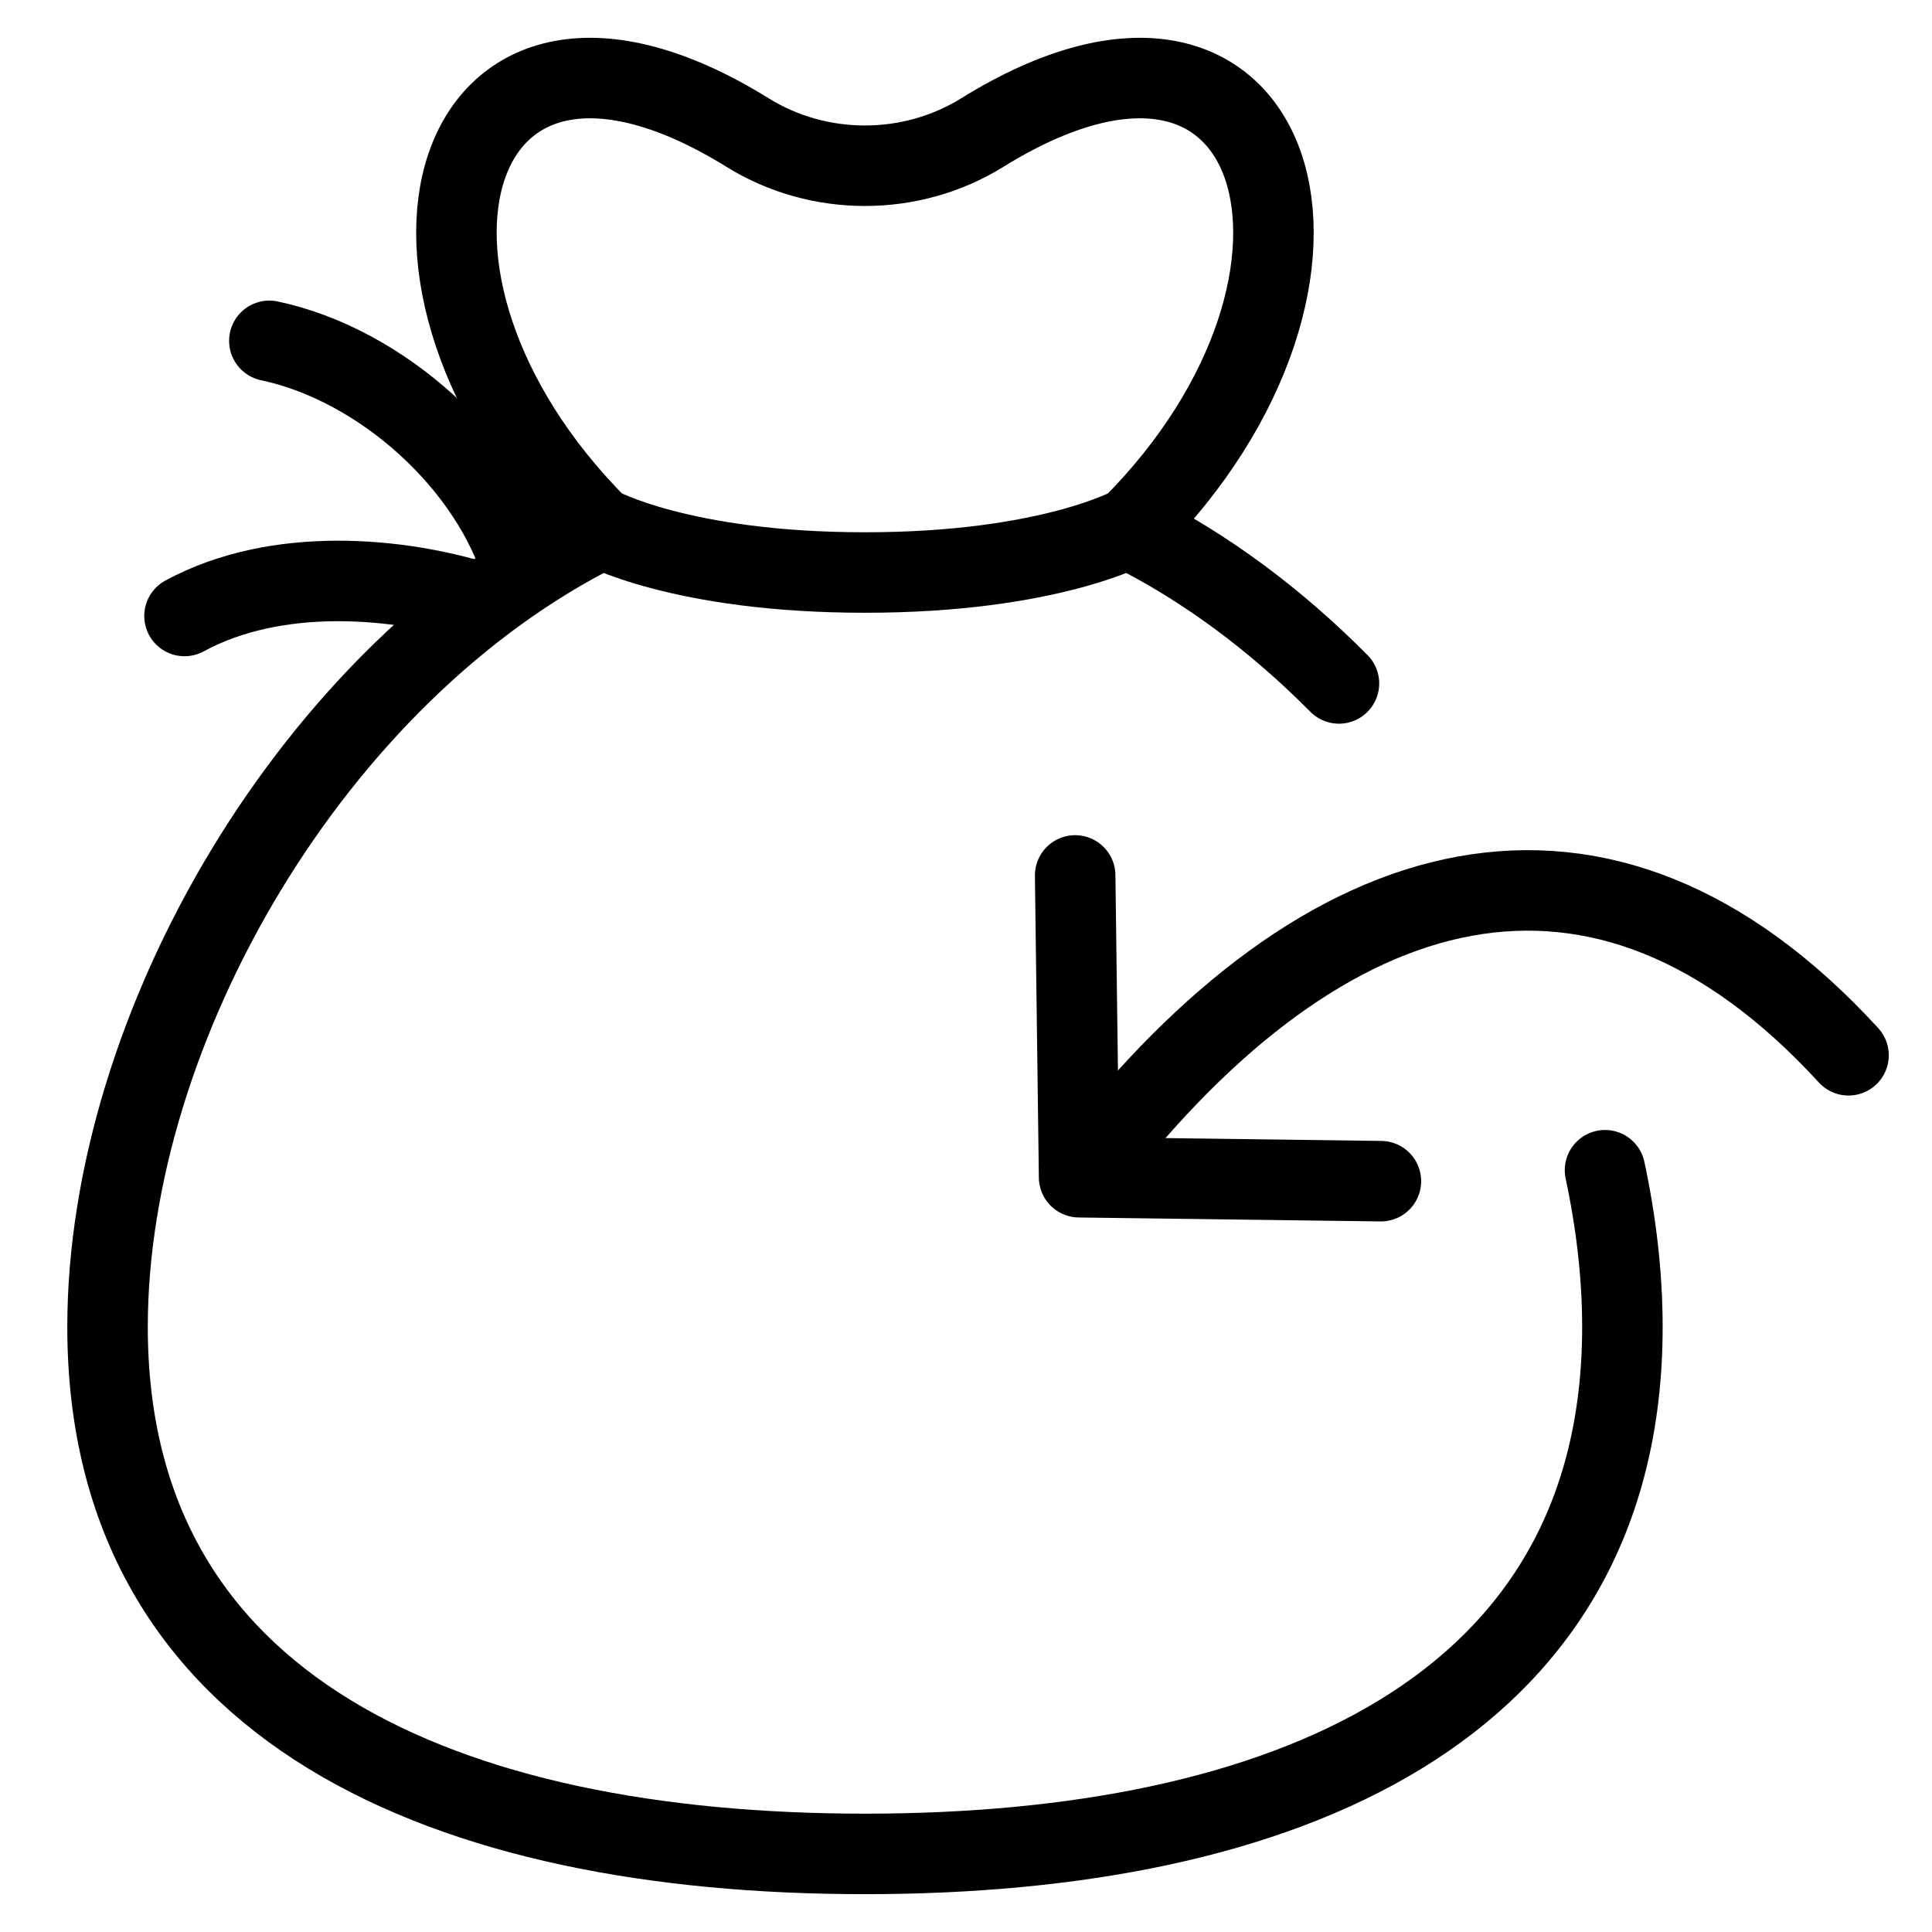
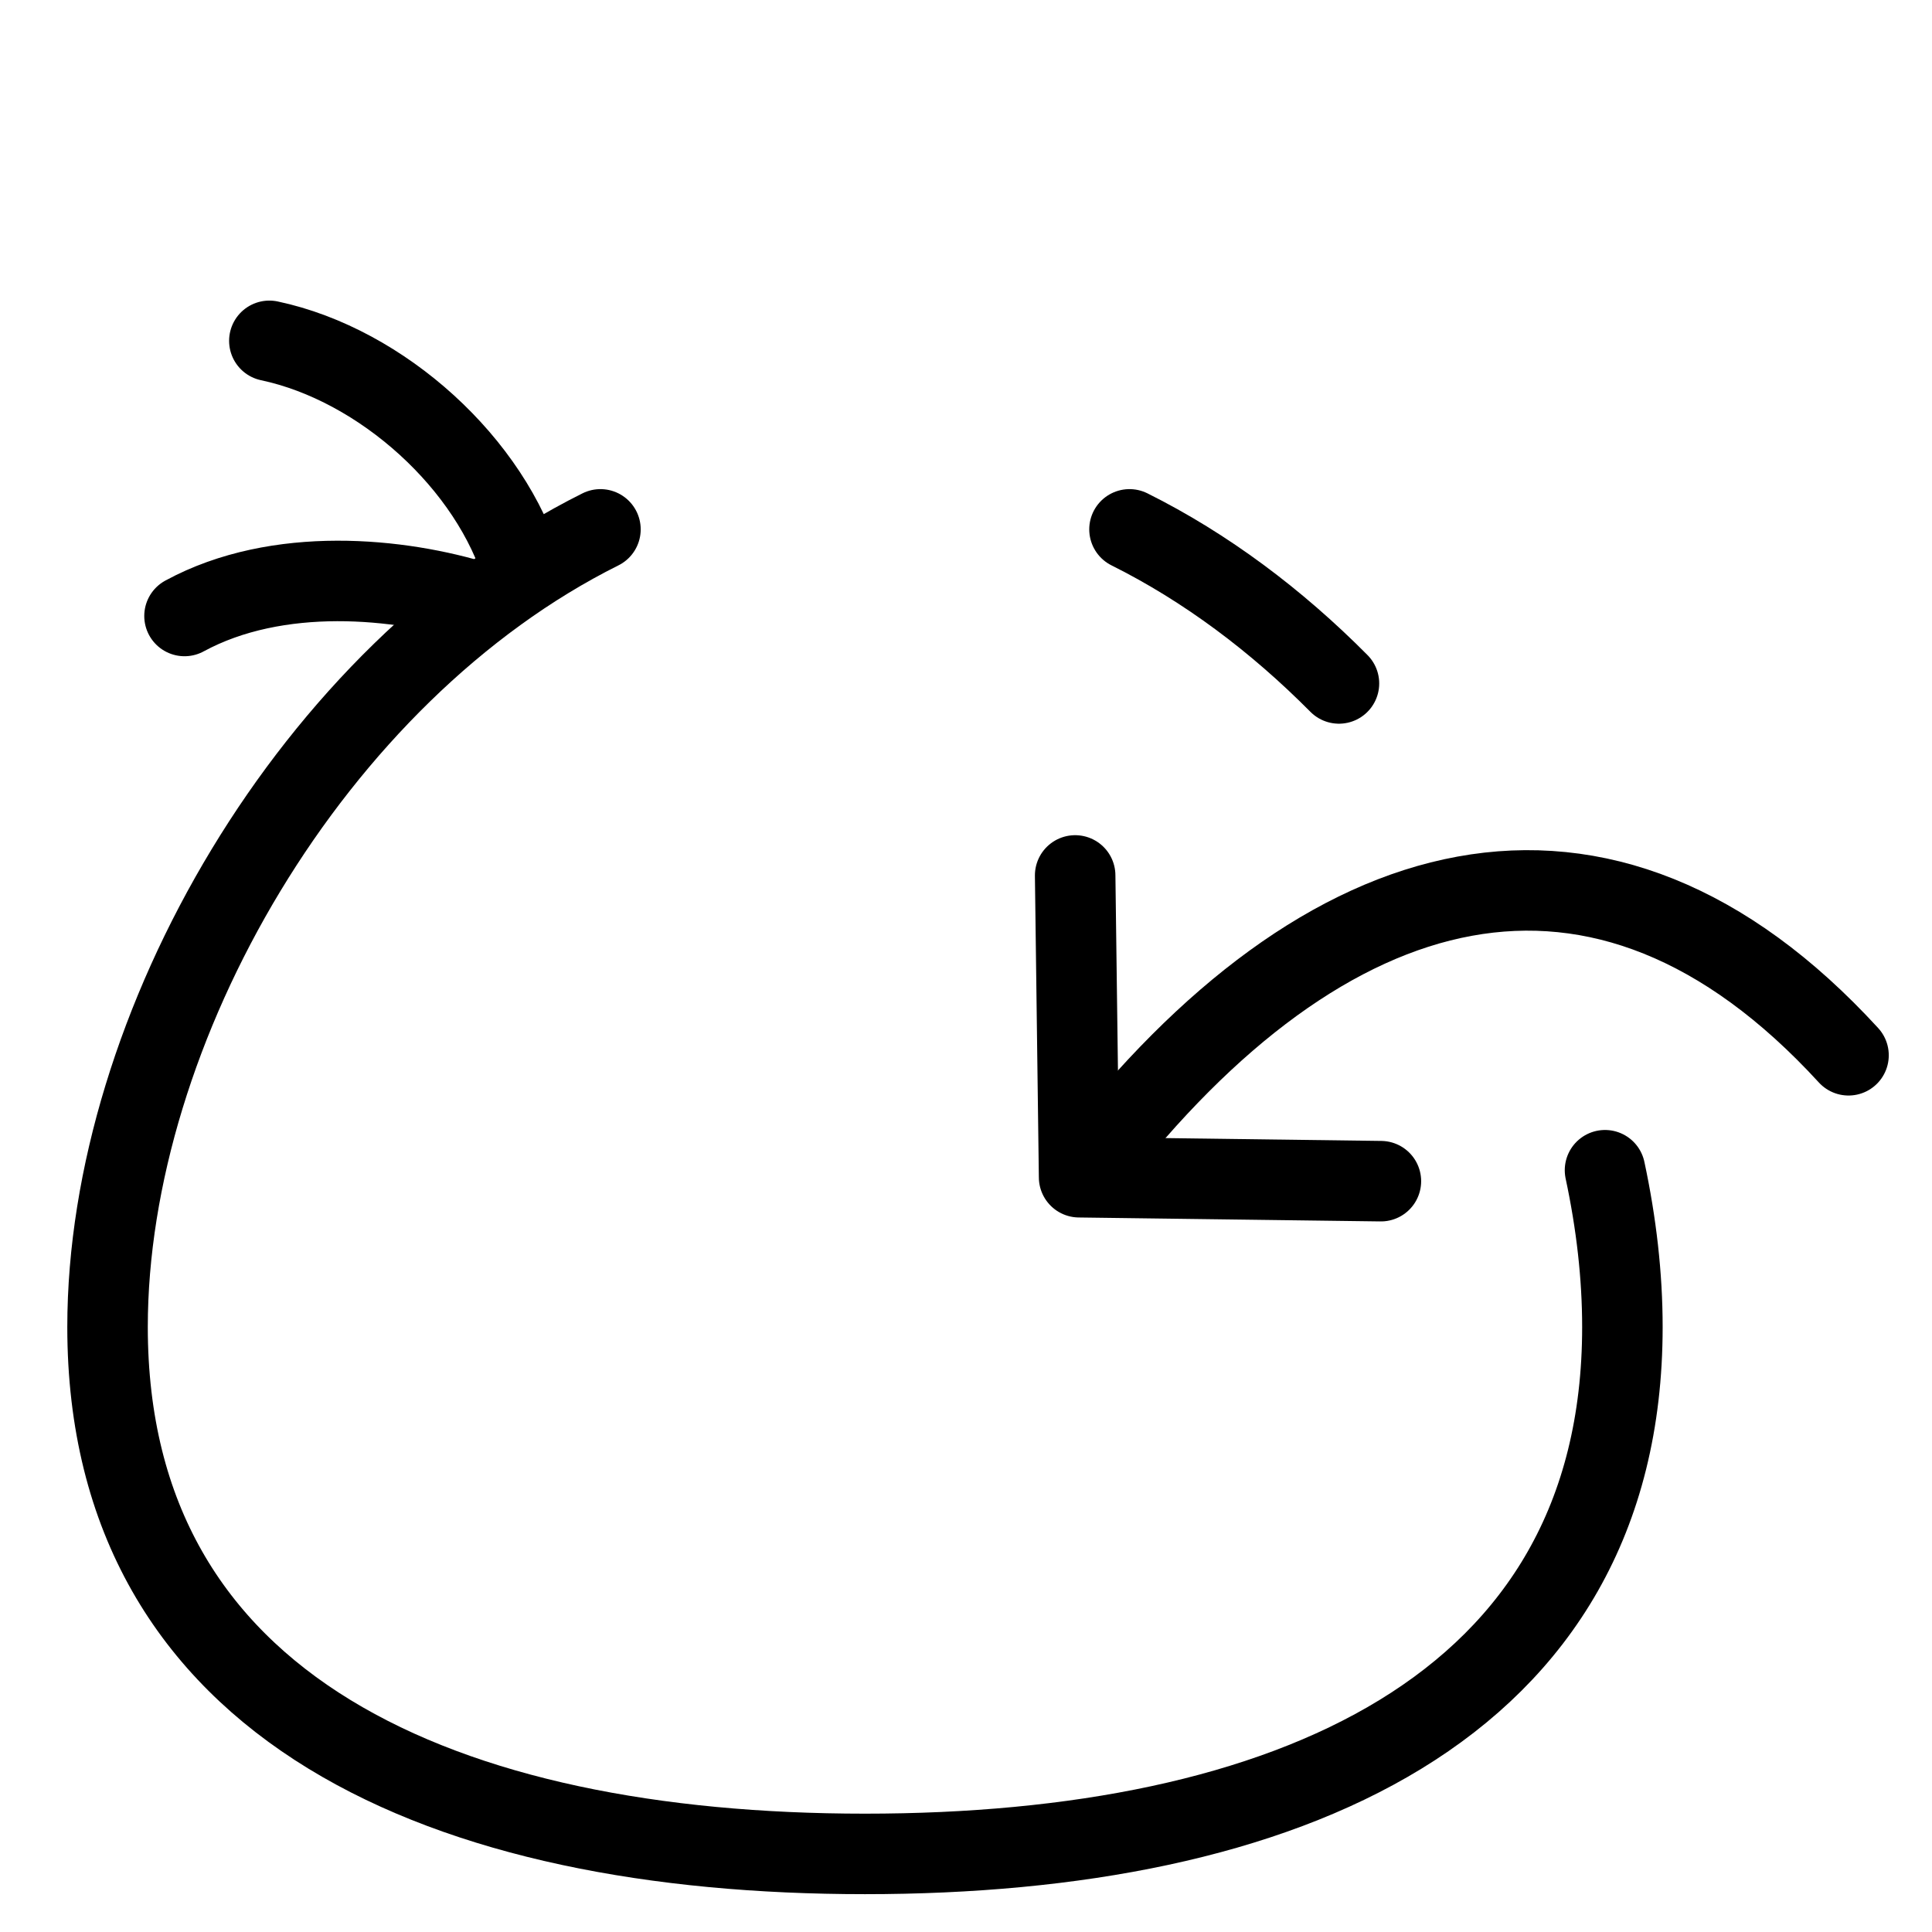
<svg xmlns="http://www.w3.org/2000/svg" fill="none" viewBox="0 0 24 24">
  <path stroke="#000000" stroke-linecap="round" stroke-linejoin="round" d="M3.346 4.234c1.401 0.297 2.76 1.531 3.154 2.876m-4.208 0.542c1.159 -0.629 2.675 -0.476 3.661 -0.167" stroke-width="1" />
  <path stroke="#000000" stroke-linecap="round" stroke-linejoin="round" d="M16.633 8.49c-0.776 -0.782 -1.653 -1.441 -2.602 -1.914m5.907 7.961c0.141 0.659 0.216 1.313 0.216 1.947 0 4.766 -4.213 6.546 -9.409 6.546 -5.197 0 -9.409 -1.781 -9.409 -6.546 0 -3.706 2.547 -8.125 6.123 -9.908" stroke-width="1" />
-   <path stroke="#000000" stroke-linecap="round" stroke-linejoin="round" d="M14.062 6.54s-1.022 0.572 -3.317 0.572c-2.295 0 -3.317 -0.572 -3.317 -0.572C4.333 3.438 5.556 -0.666 9.287 1.647c0.885 0.549 2.03 0.549 2.915 0 3.731 -2.313 4.954 1.791 1.859 4.893Z" stroke-width="1" />
  <path stroke="#000000" stroke-linecap="round" stroke-linejoin="round" d="m13.356 10.875 0.049 3.749 3.749 0.049" stroke-width="1" />
  <path stroke="#000000" stroke-linecap="round" stroke-linejoin="round" d="M13.55 14.479c2.906 -3.744 6.341 -4.722 9.413 -1.37" stroke-width="1" />
</svg>